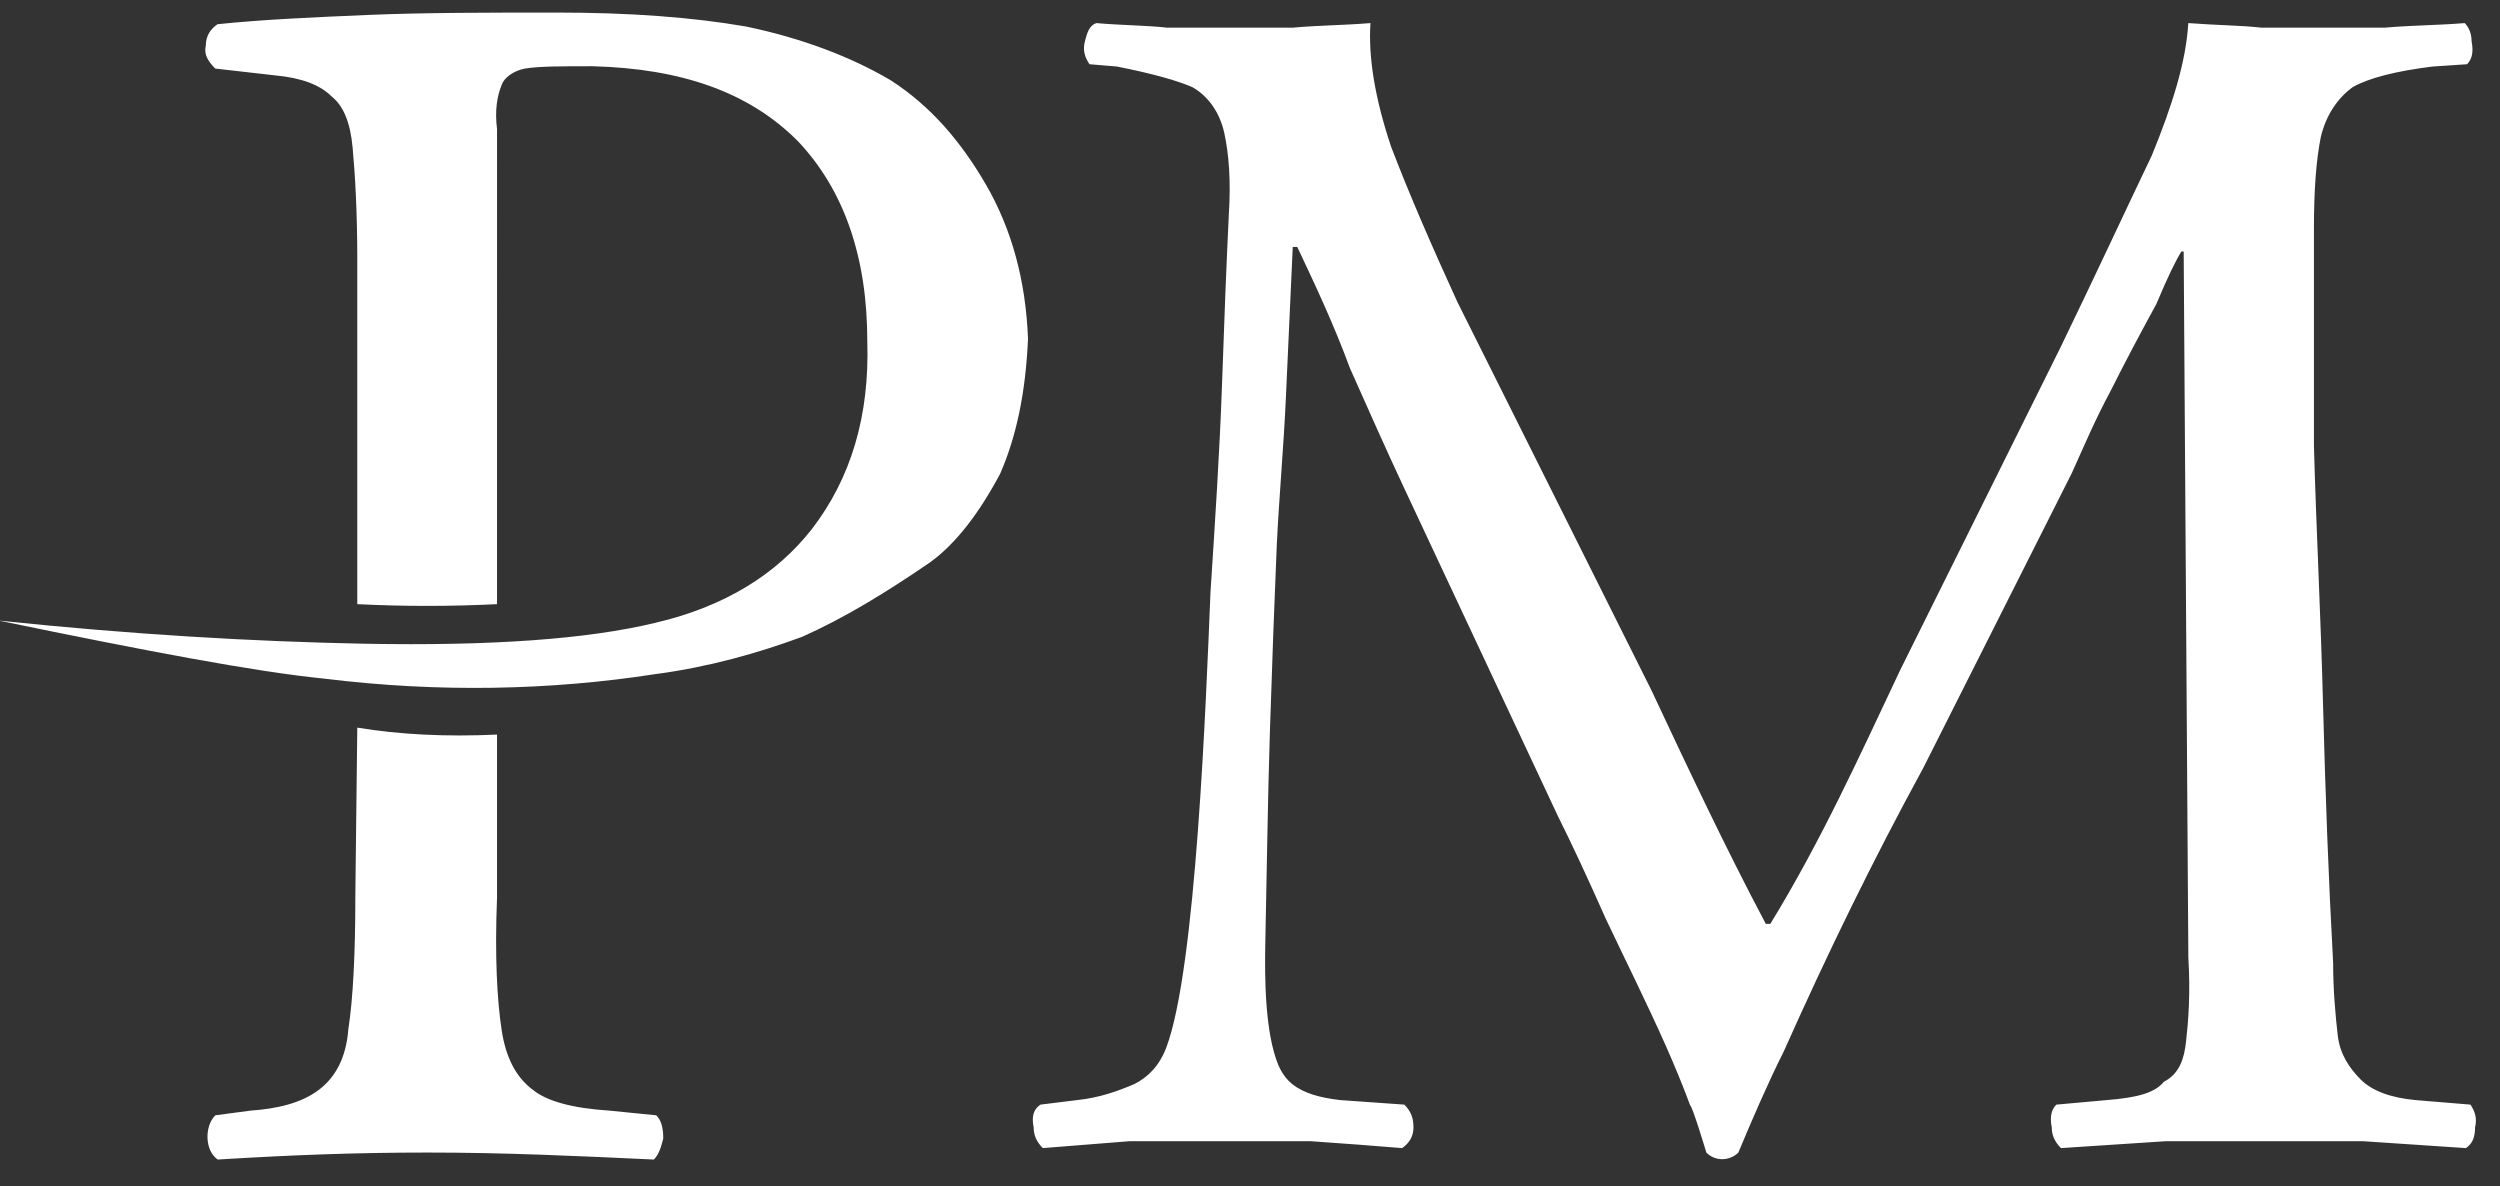
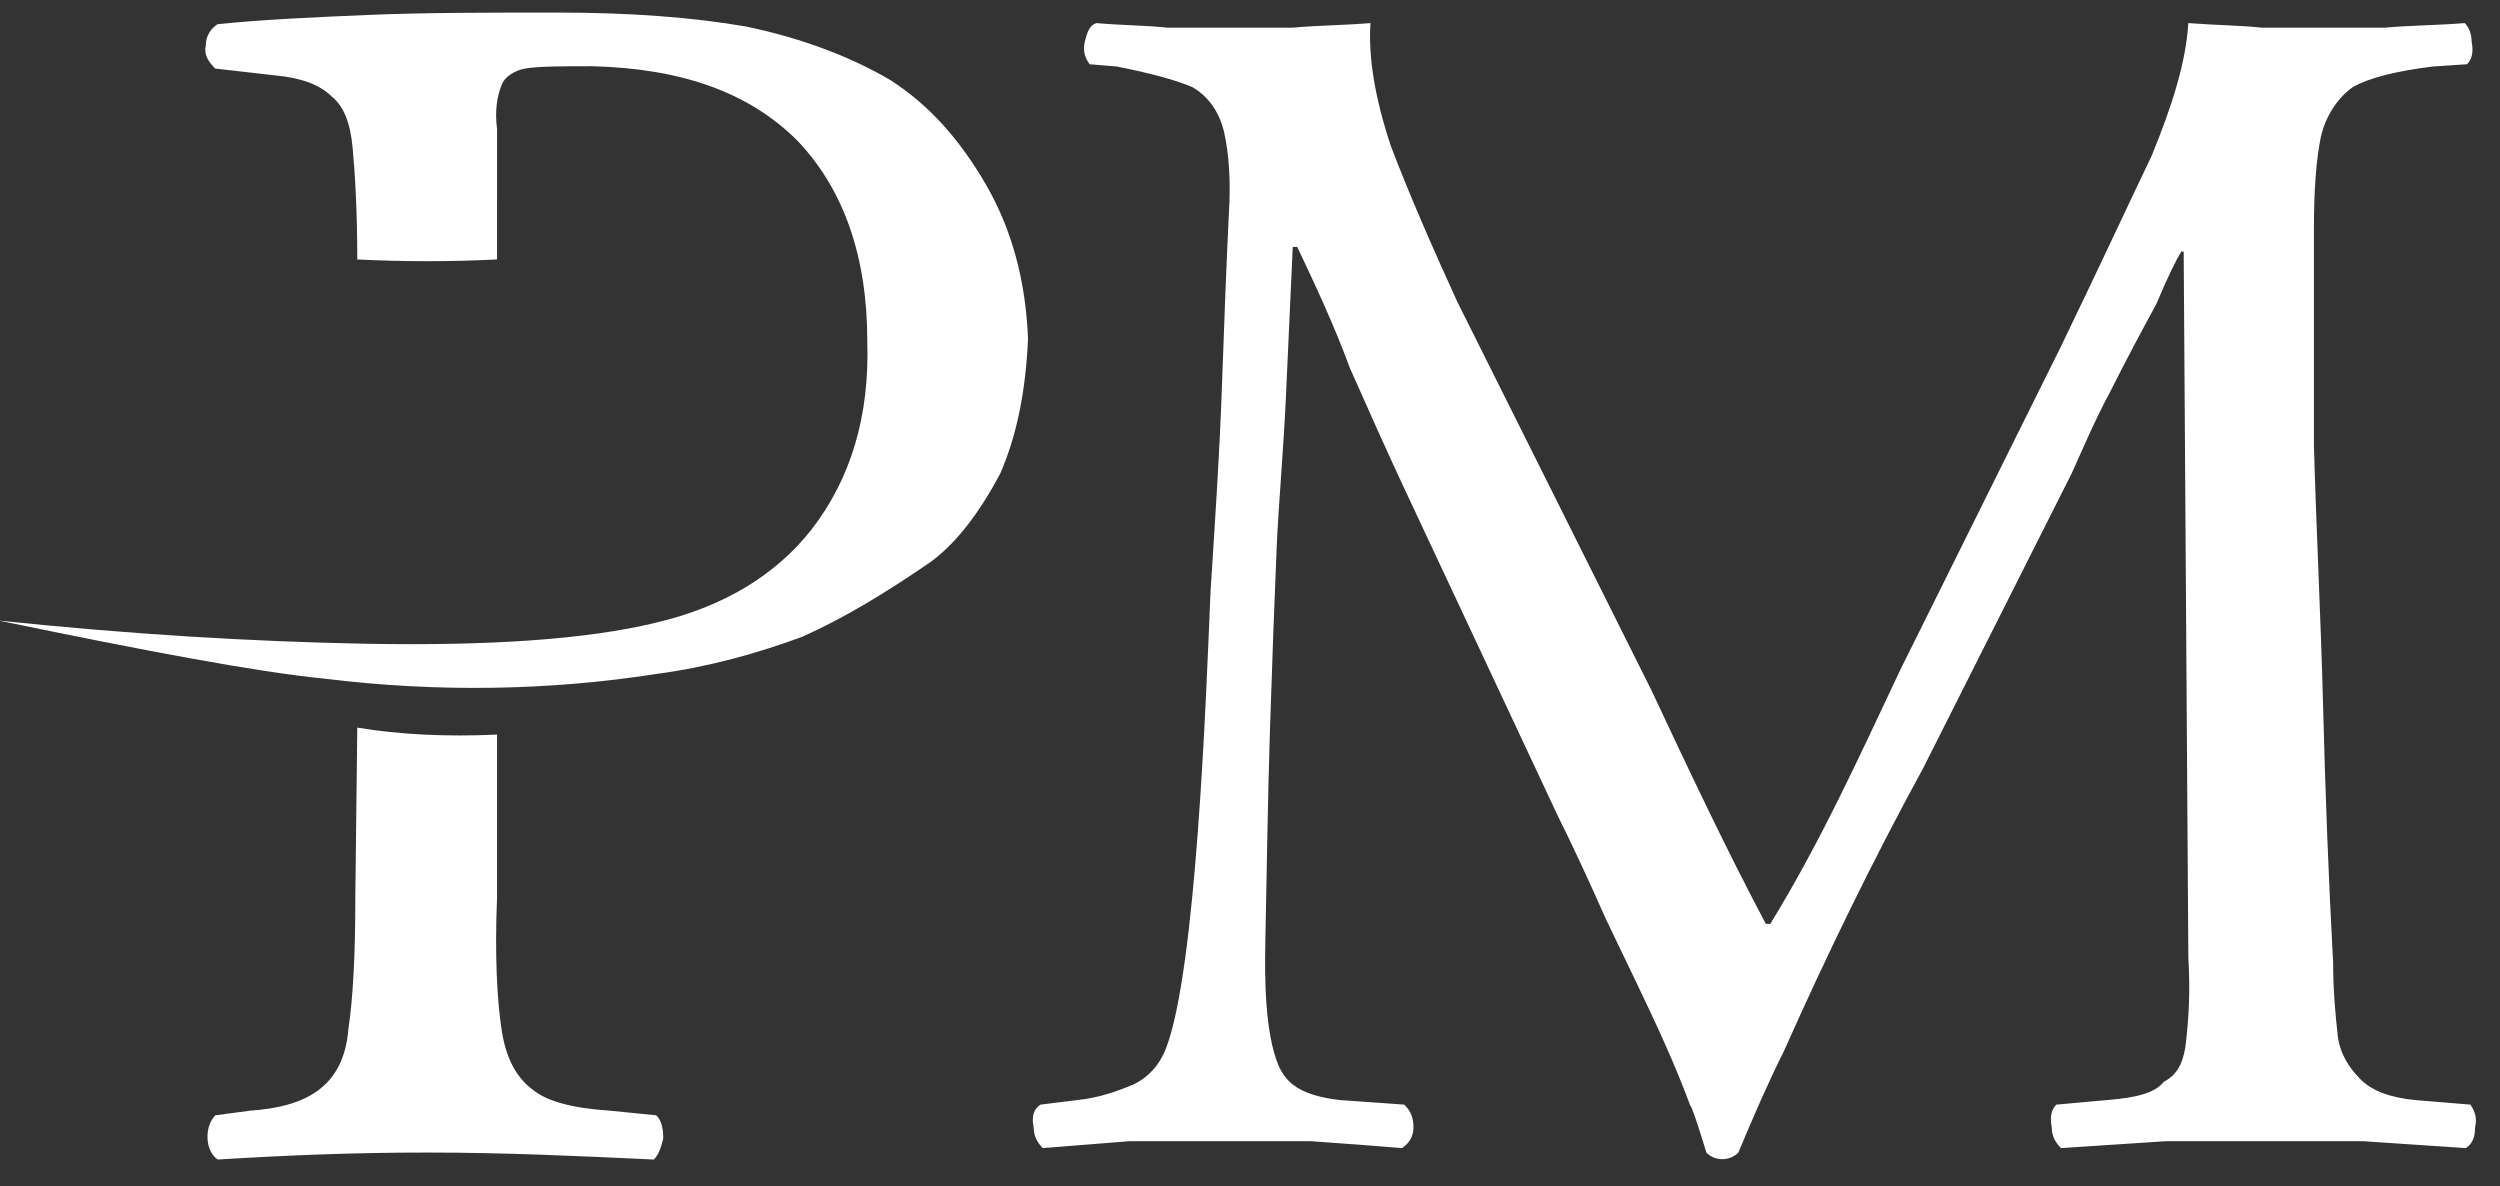
<svg xmlns="http://www.w3.org/2000/svg" width="59" height="28" viewBox="0 0 59 28">
  <rect x="0" y="0" width="59" height="28" fill="#333333" stroke="none" />
  <g fill="none" fill-rule="evenodd">
    <g fill="#FFF">
      <g>
        <g>
-           <path d="M33.51 23.653h-2.966c-.485-.055-1.078-.055-1.67-.108-.161.053-.217.217-.271.432-.054.216 0 .378.11.539l.646.054c.807.16 1.4.322 1.78.486.375.214.644.592.753 1.077.108.486.161 1.131.108 1.941-.055 1.132-.108 2.479-.162 4.043-.055 1.565-.162 3.181-.27 4.854-.107 2.585-.34 8.883-1.042 10.748-.163.431-.431.702-.755.865-.378.16-.811.322-1.35.378l-.865.107c-.161.107-.216.27-.161.54 0 .162.053.323.215.486.701-.054 1.35-.108 2.052-.163h4.266c.809.055 1.512.11 2.16.163.162-.108.27-.27.27-.486 0-.217-.054-.378-.217-.54l-1.511-.107c-.487-.056-.865-.163-1.134-.378-.136-.11-.244-.26-.325-.443-.319-.766-.326-2.063-.31-2.868.036-1.671.056-3.342.109-5.014.054-1.671.108-3.128.161-4.368.052-1.131.163-2.319.216-3.505l.162-3.558h.107c.432.916.864 1.833 1.241 2.857.432.972.863 1.942 1.293 2.86l3.613 7.707c.325.65.702 1.458 1.132 2.428.486 1.024.97 1.994 1.402 2.964.229.514.426.995.593 1.448.044 0 .346.994.38 1.109.207.21.547.205.755 0 .336-.803.686-1.617 1.075-2.394 1.022-2.292 2.087-4.48 3.29-6.685l3.504-6.955c.27-.595.54-1.242.917-1.942.377-.754.754-1.455 1.078-2.048.27-.648.485-1.079.592-1.24h.054l.11 16.66c.052.862 0 1.506-.055 1.992-.043.386-.151.752-.522.94-.217.27-.649.377-1.35.433l-1.188.107c-.108.107-.162.27-.108.54 0 .162.054.323.217.486.809-.054 1.671-.108 2.481-.163h4.645c.809.055 1.619.11 2.43.163.163-.108.216-.27.216-.486.053-.217 0-.378-.108-.54l-1.296-.107c-.594-.056-1.026-.218-1.297-.488-.267-.27-.484-.593-.538-1.025-.055-.485-.11-1.08-.11-1.728-.11-2.006-.185-4.044-.237-6.054-.055-2.16-.163-4.206-.216-6.146v-5.124c0-.916.053-1.617.161-2.157.11-.484.38-.915.755-1.184.379-.216 1.024-.38 1.887-.486l.81-.054c.108-.109.161-.27.108-.54 0-.162-.054-.323-.162-.431-.647.053-1.295.053-1.887.108H56.37c-.487-.055-1.027-.055-1.726-.108-.054.915-.377 1.941-.863 3.128-.593 1.237-1.293 2.75-2.155 4.529l-3.776 7.6c-.978 2.07-1.87 4.04-3.07 6.001h-.107c-.954-1.8-1.834-3.668-2.7-5.514l-4.581-9.167c-.592-1.294-1.132-2.533-1.564-3.665-.378-1.132-.539-2.102-.485-2.912-.647.053-1.24.053-1.834.108zM11.386 44.148c0 1.373-.054 2.418-.164 3.134-.109 1.386-1.024 1.84-2.314 1.929l-.826.11c-.266.267-.245.845.057 1.044 1.704-.105 3.244-.165 4.954-.165 1.822 0 3.521.08 5.338.165.11-.11.167-.274.222-.494 0-.275-.055-.442-.166-.55l-1.101-.11c-.88-.057-1.486-.222-1.816-.497l-.059-.045c-.333-.276-.571-.699-.671-1.353-.11-.715-.165-1.758-.11-3.13v-3.85c-1.21.056-2.308 0-3.298-.164l-.046 3.976zm-3.528-20.08c-.054.22.057.384.222.55l1.429.163c.604.057 1.044.22 1.318.496.275.219.44.605.495 1.209.056.604.11 1.485.11 2.637v8.135c1.099.055 2.198.055 3.298 0V26.046c-.055-.44 0-.77.11-1.044.054-.164.274-.332.549-.384.33-.055.88-.055 1.595-.055 2.087.055 3.682.604 4.836 1.758 1.099 1.153 1.648 2.748 1.648 4.728.057 1.758-.383 3.242-1.318 4.45-.824 1.046-2.033 1.814-3.683 2.199-1.593.385-3.847.55-6.87.494-2.639-.052-5.496-.218-8.63-.547 3.464.714 6.046 1.208 7.697 1.372 2.691.332 5.33.275 7.803-.108 1.264-.167 2.418-.495 3.463-.88.989-.44 1.98-1.044 3.023-1.76.605-.439 1.154-1.155 1.65-2.088.385-.88.604-1.924.658-3.189-.054-1.375-.384-2.58-.988-3.627-.605-1.044-1.32-1.869-2.255-2.472-.933-.55-2.088-.991-3.407-1.266-1.264-.22-2.749-.33-4.452-.33-1.65 0-3.133 0-4.452.055-1.32.056-2.529.11-3.574.22-.164.111-.275.276-.275.496z" transform="translate(-560, -1453) translate(537, 1410) translate(20, 20)" />
+           <path d="M33.51 23.653h-2.966c-.485-.055-1.078-.055-1.67-.108-.161.053-.217.217-.271.432-.054.216 0 .378.11.539l.646.054c.807.16 1.4.322 1.78.486.375.214.644.592.753 1.077.108.486.161 1.131.108 1.941-.055 1.132-.108 2.479-.162 4.043-.055 1.565-.162 3.181-.27 4.854-.107 2.585-.34 8.883-1.042 10.748-.163.431-.431.702-.755.865-.378.16-.811.322-1.35.378l-.865.107c-.161.107-.216.27-.161.54 0 .162.053.323.215.486.701-.054 1.35-.108 2.052-.163h4.266c.809.055 1.512.11 2.16.163.162-.108.27-.27.27-.486 0-.217-.054-.378-.217-.54l-1.511-.107c-.487-.056-.865-.163-1.134-.378-.136-.11-.244-.26-.325-.443-.319-.766-.326-2.063-.31-2.868.036-1.671.056-3.342.109-5.014.054-1.671.108-3.128.161-4.368.052-1.131.163-2.319.216-3.505l.162-3.558h.107c.432.916.864 1.833 1.241 2.857.432.972.863 1.942 1.293 2.86l3.613 7.707c.325.65.702 1.458 1.132 2.428.486 1.024.97 1.994 1.402 2.964.229.514.426.995.593 1.448.044 0 .346.994.38 1.109.207.21.547.205.755 0 .336-.803.686-1.617 1.075-2.394 1.022-2.292 2.087-4.48 3.29-6.685l3.504-6.955c.27-.595.54-1.242.917-1.942.377-.754.754-1.455 1.078-2.048.27-.648.485-1.079.592-1.24h.054l.11 16.66c.052.862 0 1.506-.055 1.992-.043.386-.151.752-.522.94-.217.27-.649.377-1.35.433l-1.188.107c-.108.107-.162.27-.108.54 0 .162.054.323.217.486.809-.054 1.671-.108 2.481-.163h4.645c.809.055 1.619.11 2.43.163.163-.108.216-.27.216-.486.053-.217 0-.378-.108-.54l-1.296-.107c-.594-.056-1.026-.218-1.297-.488-.267-.27-.484-.593-.538-1.025-.055-.485-.11-1.08-.11-1.728-.11-2.006-.185-4.044-.237-6.054-.055-2.16-.163-4.206-.216-6.146v-5.124c0-.916.053-1.617.161-2.157.11-.484.38-.915.755-1.184.379-.216 1.024-.38 1.887-.486l.81-.054c.108-.109.161-.27.108-.54 0-.162-.054-.323-.162-.431-.647.053-1.295.053-1.887.108H56.37c-.487-.055-1.027-.055-1.726-.108-.054.915-.377 1.941-.863 3.128-.593 1.237-1.293 2.75-2.155 4.529l-3.776 7.6c-.978 2.07-1.87 4.04-3.07 6.001h-.107c-.954-1.8-1.834-3.668-2.7-5.514l-4.581-9.167c-.592-1.294-1.132-2.533-1.564-3.665-.378-1.132-.539-2.102-.485-2.912-.647.053-1.24.053-1.834.108zM11.386 44.148c0 1.373-.054 2.418-.164 3.134-.109 1.386-1.024 1.84-2.314 1.929l-.826.11c-.266.267-.245.845.057 1.044 1.704-.105 3.244-.165 4.954-.165 1.822 0 3.521.08 5.338.165.11-.11.167-.274.222-.494 0-.275-.055-.442-.166-.55l-1.101-.11c-.88-.057-1.486-.222-1.816-.497l-.059-.045c-.333-.276-.571-.699-.671-1.353-.11-.715-.165-1.758-.11-3.13v-3.85c-1.21.056-2.308 0-3.298-.164l-.046 3.976zm-3.528-20.08c-.054.22.057.384.222.55l1.429.163c.604.057 1.044.22 1.318.496.275.219.44.605.495 1.209.056.604.11 1.485.11 2.637c1.099.055 2.198.055 3.298 0V26.046c-.055-.44 0-.77.11-1.044.054-.164.274-.332.549-.384.33-.055.88-.055 1.595-.055 2.087.055 3.682.604 4.836 1.758 1.099 1.153 1.648 2.748 1.648 4.728.057 1.758-.383 3.242-1.318 4.45-.824 1.046-2.033 1.814-3.683 2.199-1.593.385-3.847.55-6.87.494-2.639-.052-5.496-.218-8.63-.547 3.464.714 6.046 1.208 7.697 1.372 2.691.332 5.33.275 7.803-.108 1.264-.167 2.418-.495 3.463-.88.989-.44 1.98-1.044 3.023-1.76.605-.439 1.154-1.155 1.65-2.088.385-.88.604-1.924.658-3.189-.054-1.375-.384-2.58-.988-3.627-.605-1.044-1.32-1.869-2.255-2.472-.933-.55-2.088-.991-3.407-1.266-1.264-.22-2.749-.33-4.452-.33-1.65 0-3.133 0-4.452.055-1.32.056-2.529.11-3.574.22-.164.111-.275.276-.275.496z" transform="translate(-560, -1453) translate(537, 1410) translate(20, 20)" />
        </g>
      </g>
    </g>
  </g>
</svg>